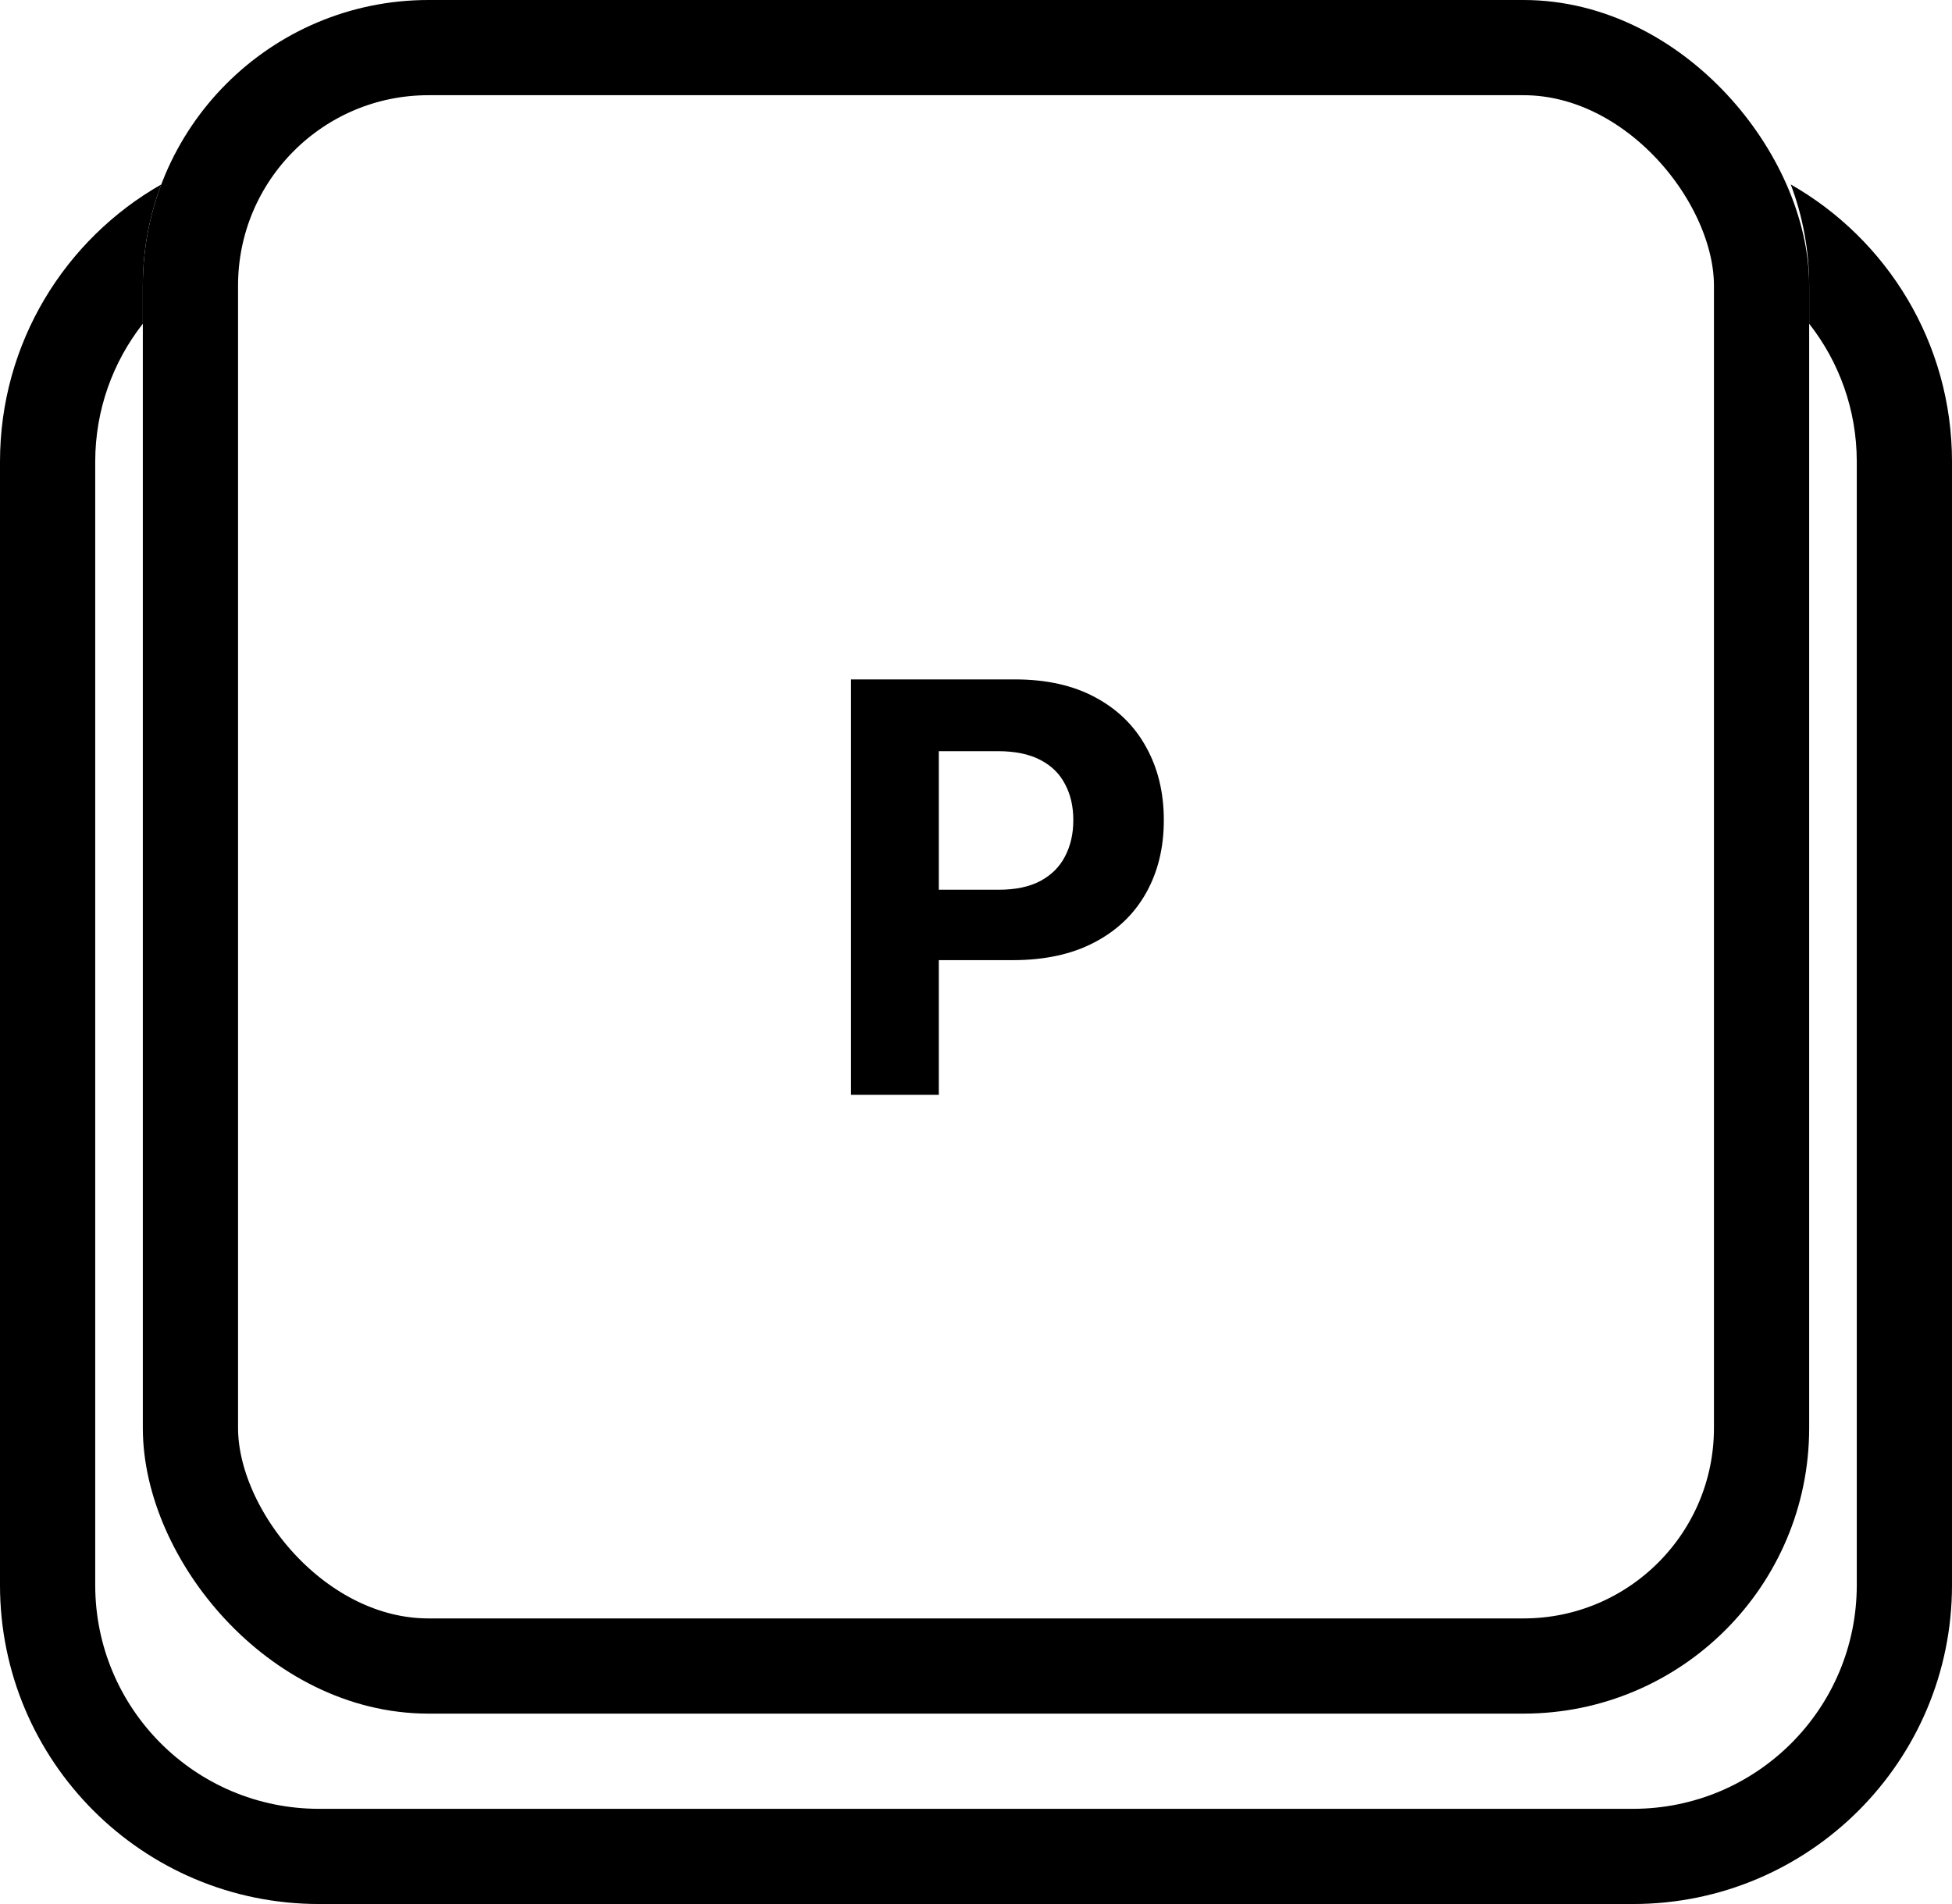
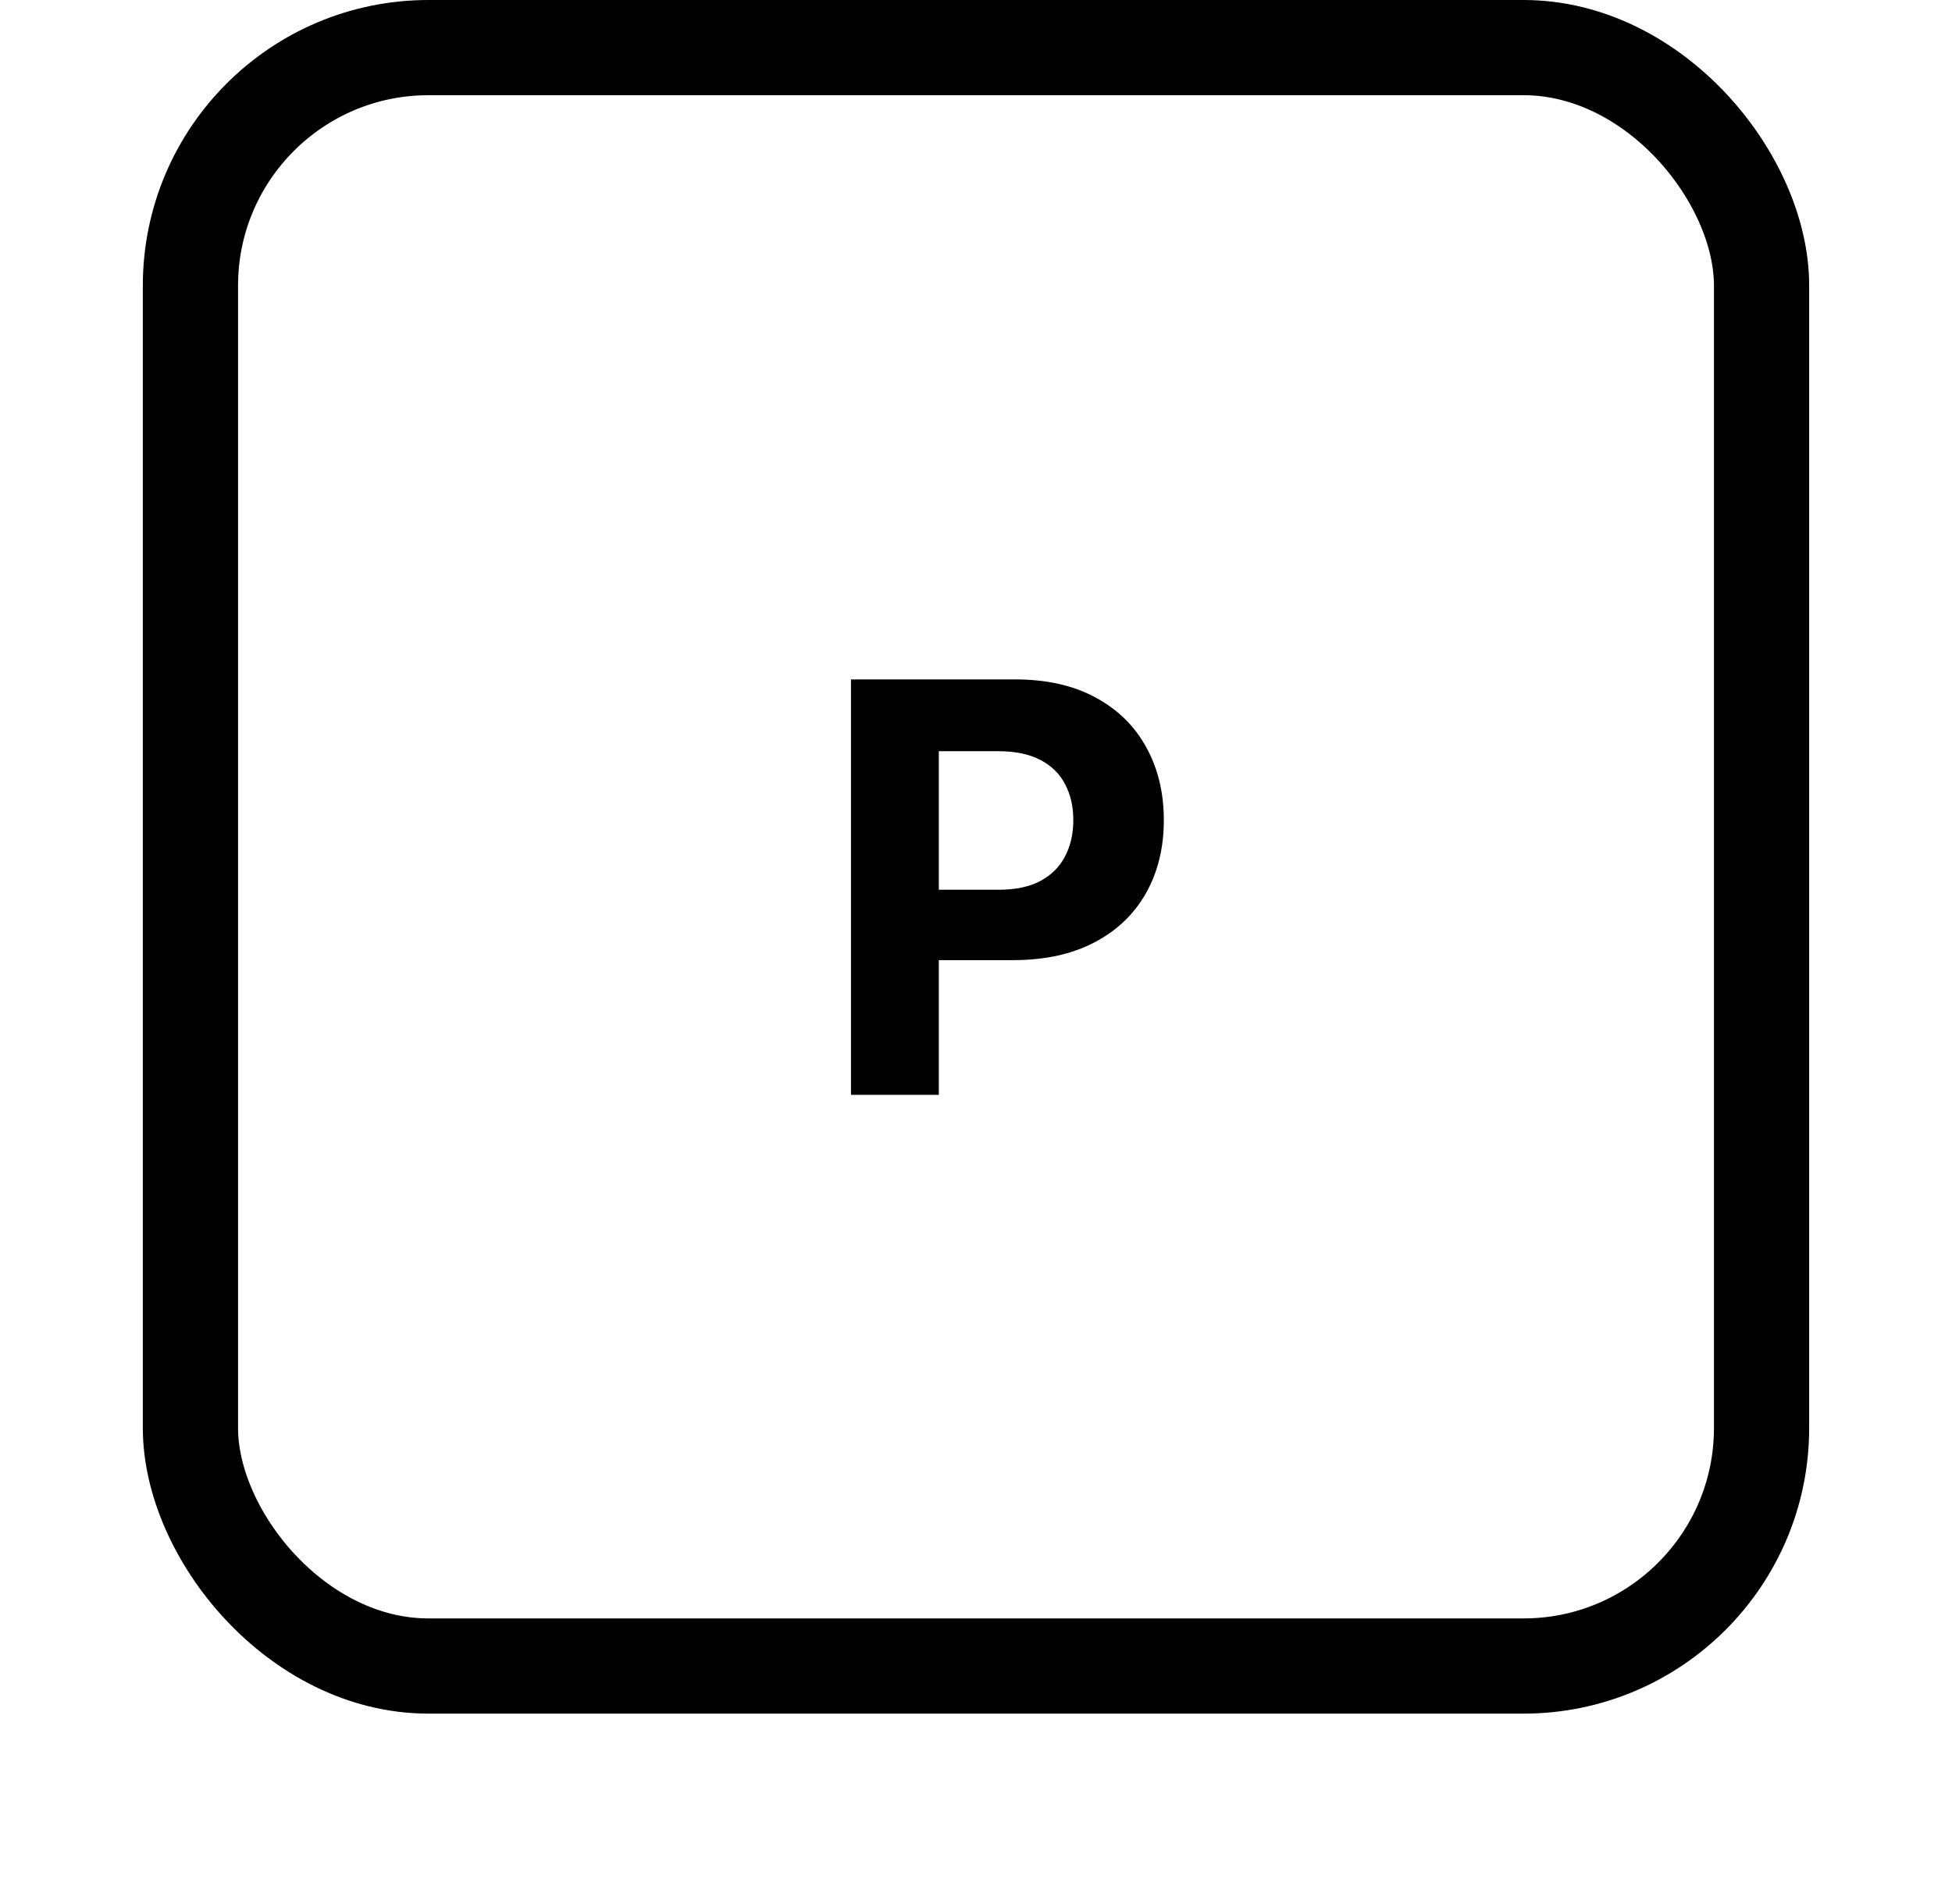
<svg xmlns="http://www.w3.org/2000/svg" width="41" height="40" viewBox="0 0 41 40" fill="none">
  <path d="M17.874 23V14.273H21.317C21.979 14.273 22.543 14.399 23.009 14.652C23.475 14.902 23.83 15.25 24.074 15.696C24.321 16.139 24.445 16.651 24.445 17.23C24.445 17.81 24.32 18.321 24.07 18.764C23.82 19.207 23.458 19.553 22.983 19.8C22.512 20.047 21.941 20.171 21.27 20.171H19.076V18.692H20.972C21.327 18.692 21.619 18.631 21.85 18.509C22.083 18.384 22.256 18.212 22.369 17.993C22.486 17.771 22.544 17.517 22.544 17.23C22.544 16.94 22.486 16.688 22.369 16.472C22.256 16.253 22.083 16.084 21.85 15.964C21.617 15.842 21.321 15.781 20.963 15.781H19.719V23H17.874Z" fill="black" />
-   <path fill-rule="evenodd" clip-rule="evenodd" d="M3.387 3.875C3.137 4.536 3 5.252 3 6V6.801C2.374 7.6 2 8.606 2 9.7V33.3C2 35.896 4.104 38 6.7 38H34.3C36.896 38 39 35.896 39 33.3V9.7C39 8.606 38.627 7.6 38 6.801V6C38 5.252 37.863 4.536 37.613 3.875C39.636 5.028 41 7.205 41 9.7V33.3C41 37 38 40 34.3 40H6.7C3 40 0 37 0 33.3V9.7C0 7.205 1.364 5.028 3.387 3.875Z" fill="black" />
  <rect x="4" y="1" width="33" height="34" rx="5" stroke="black" stroke-width="2" />
</svg>